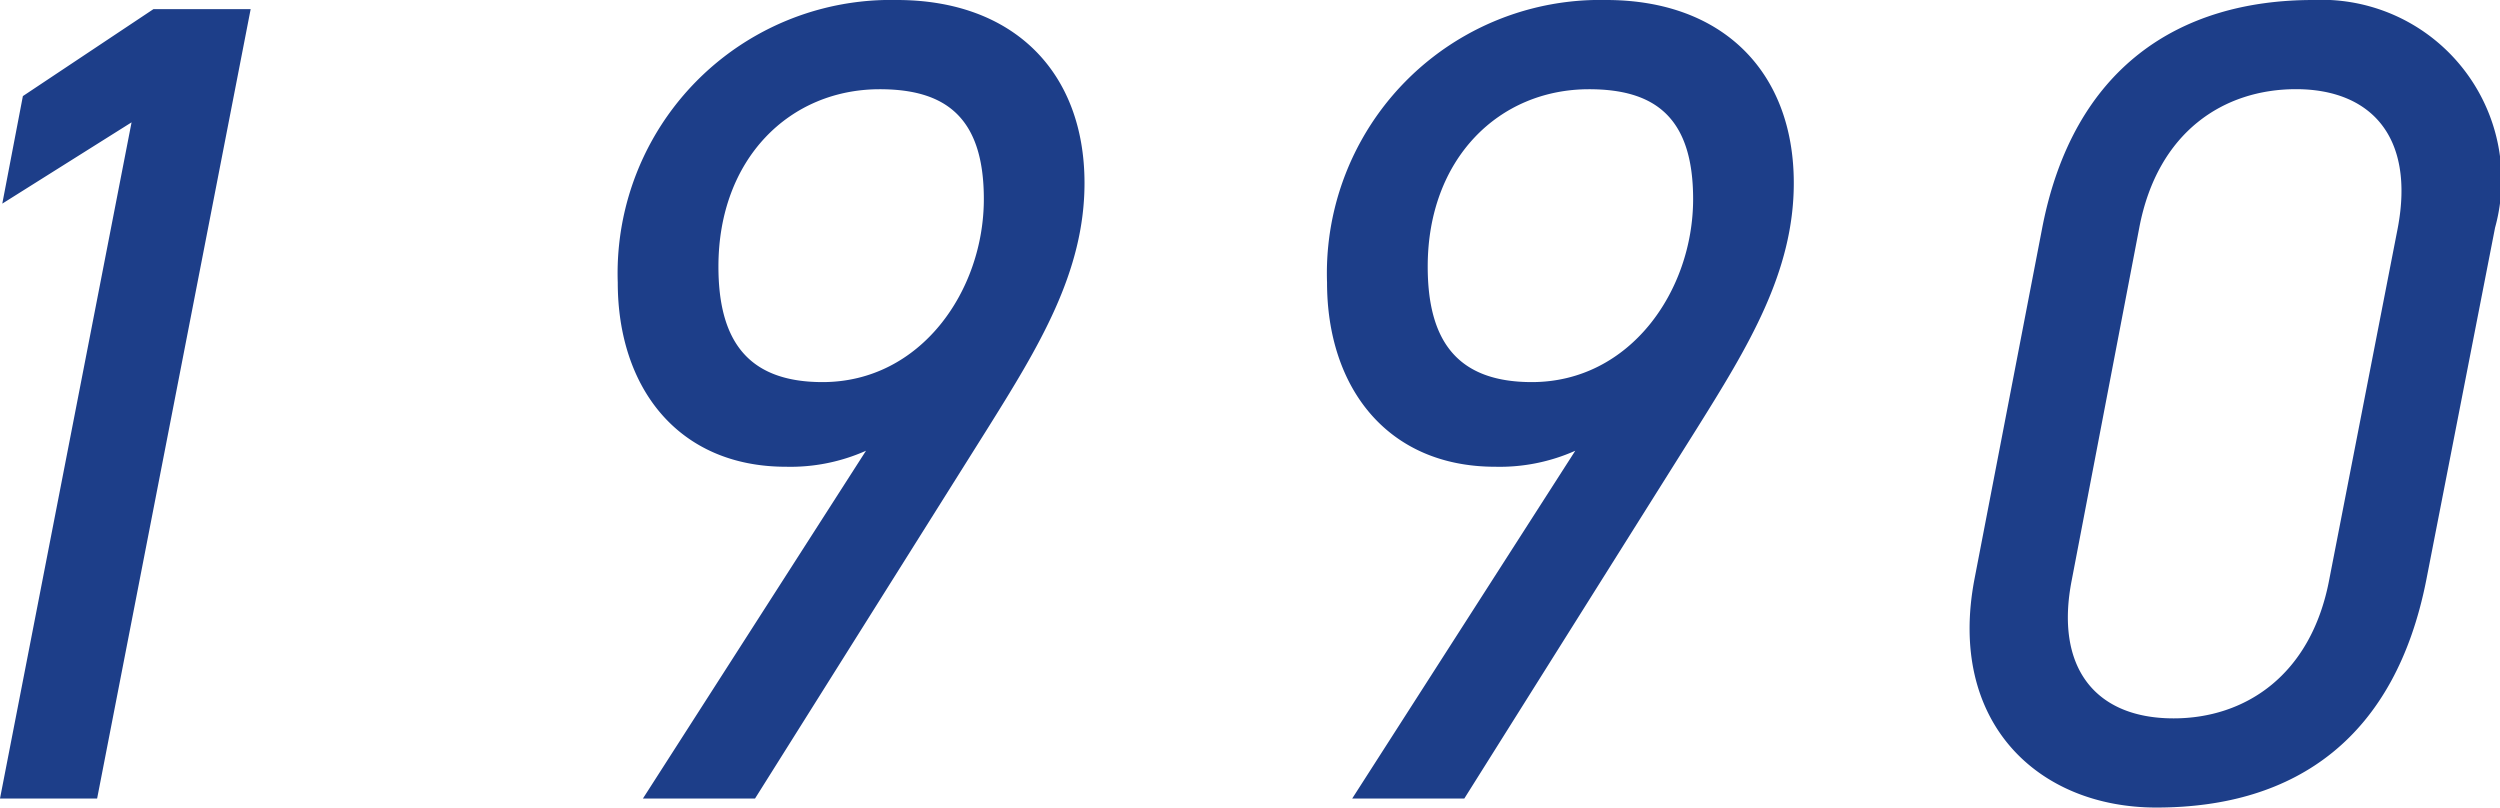
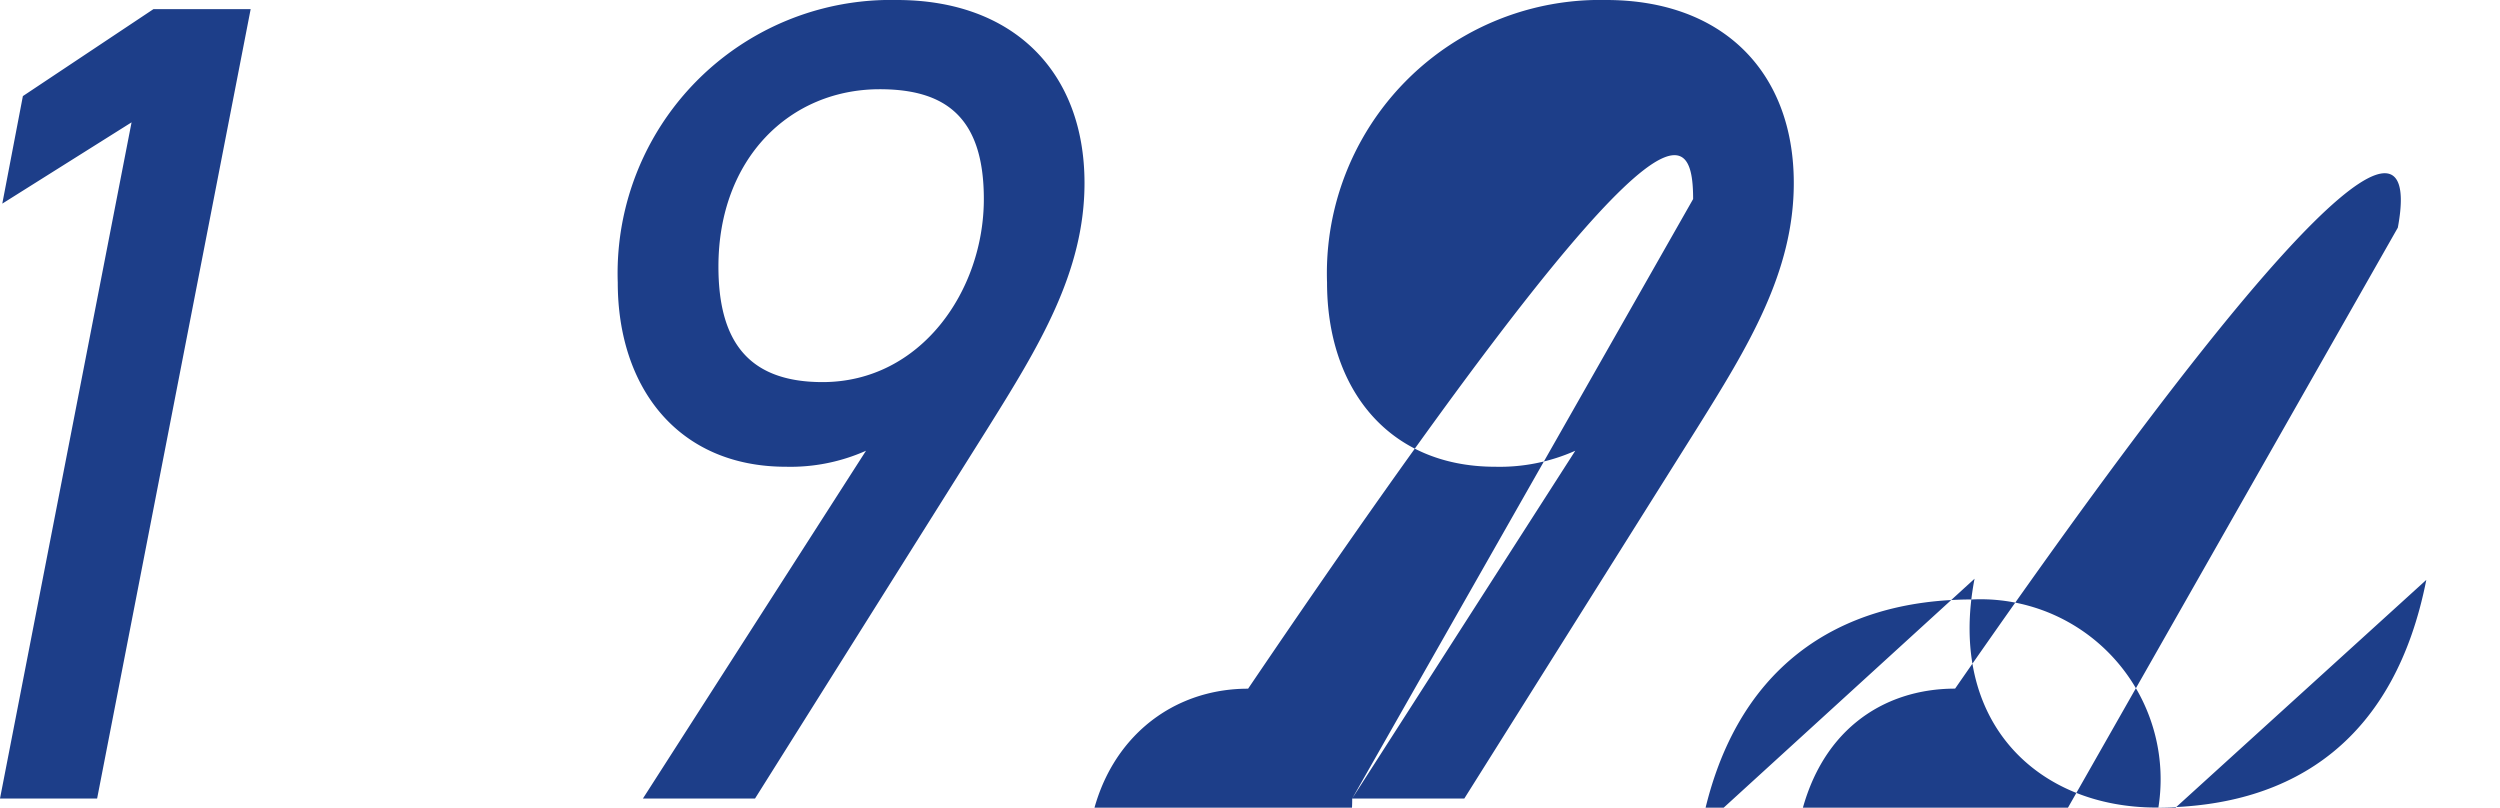
<svg xmlns="http://www.w3.org/2000/svg" width="83.042" height="26.828" viewBox="0 0 83.042 26.828">
-   <path d="M16.8-26.22h-3.23L9.234-23.332,8.55-19.76l4.294-2.7L8.474,0H11.7ZM29.83,0h3.724l7.714-12.274c1.71-2.736,3.23-5.206,3.23-8.17,0-3.686-2.356-6.08-6.232-6.08a9.078,9.078,0,0,0-9.272,9.386c0,3.5,2.014,6.118,5.586,6.118a6.164,6.164,0,0,0,2.66-.532ZM41.154-19.912c0,3.04-2.09,6.08-5.358,6.08-2.508,0-3.458-1.406-3.458-3.838,0-3.572,2.356-5.89,5.358-5.89C39.862-23.56,41.154-22.648,41.154-19.912ZM53.39,0h3.724l7.714-12.274c1.71-2.736,3.23-5.206,3.23-8.17,0-3.686-2.356-6.08-6.232-6.08a9.078,9.078,0,0,0-9.272,9.386c0,3.5,2.014,6.118,5.586,6.118a6.164,6.164,0,0,0,2.66-.532ZM64.714-19.912c0,3.04-2.09,6.08-5.358,6.08-2.508,0-3.458-1.406-3.458-3.838,0-3.572,2.356-5.89,5.358-5.89C63.422-23.56,64.714-22.648,64.714-19.912Zm26.638.95a5.979,5.979,0,0,0-6.042-7.562c-4.446,0-7.98,2.242-9.006,7.6L74.062-7.3C73.15-2.546,76.152.3,80.1.3c4.674,0,7.942-2.356,8.968-7.562Zm-3.23,0-2.28,11.7c-.608,3.192-2.812,4.6-5.168,4.6-2.622,0-3.952-1.71-3.382-4.6l2.242-11.7c.608-3.192,2.812-4.6,5.206-4.6C87.21-23.56,88.692-22,88.122-18.962Z" transform="translate(-8.474 26.524)" fill="#1d3e89" />
+   <path d="M16.8-26.22h-3.23L9.234-23.332,8.55-19.76l4.294-2.7L8.474,0H11.7ZM29.83,0h3.724l7.714-12.274c1.71-2.736,3.23-5.206,3.23-8.17,0-3.686-2.356-6.08-6.232-6.08a9.078,9.078,0,0,0-9.272,9.386c0,3.5,2.014,6.118,5.586,6.118a6.164,6.164,0,0,0,2.66-.532ZM41.154-19.912c0,3.04-2.09,6.08-5.358,6.08-2.508,0-3.458-1.406-3.458-3.838,0-3.572,2.356-5.89,5.358-5.89C39.862-23.56,41.154-22.648,41.154-19.912ZM53.39,0h3.724l7.714-12.274c1.71-2.736,3.23-5.206,3.23-8.17,0-3.686-2.356-6.08-6.232-6.08a9.078,9.078,0,0,0-9.272,9.386c0,3.5,2.014,6.118,5.586,6.118a6.164,6.164,0,0,0,2.66-.532Zc0,3.04-2.09,6.08-5.358,6.08-2.508,0-3.458-1.406-3.458-3.838,0-3.572,2.356-5.89,5.358-5.89C63.422-23.56,64.714-22.648,64.714-19.912Zm26.638.95a5.979,5.979,0,0,0-6.042-7.562c-4.446,0-7.98,2.242-9.006,7.6L74.062-7.3C73.15-2.546,76.152.3,80.1.3c4.674,0,7.942-2.356,8.968-7.562Zm-3.23,0-2.28,11.7c-.608,3.192-2.812,4.6-5.168,4.6-2.622,0-3.952-1.71-3.382-4.6l2.242-11.7c.608-3.192,2.812-4.6,5.206-4.6C87.21-23.56,88.692-22,88.122-18.962Z" transform="translate(-8.474 26.524)" fill="#1d3e89" />
</svg>